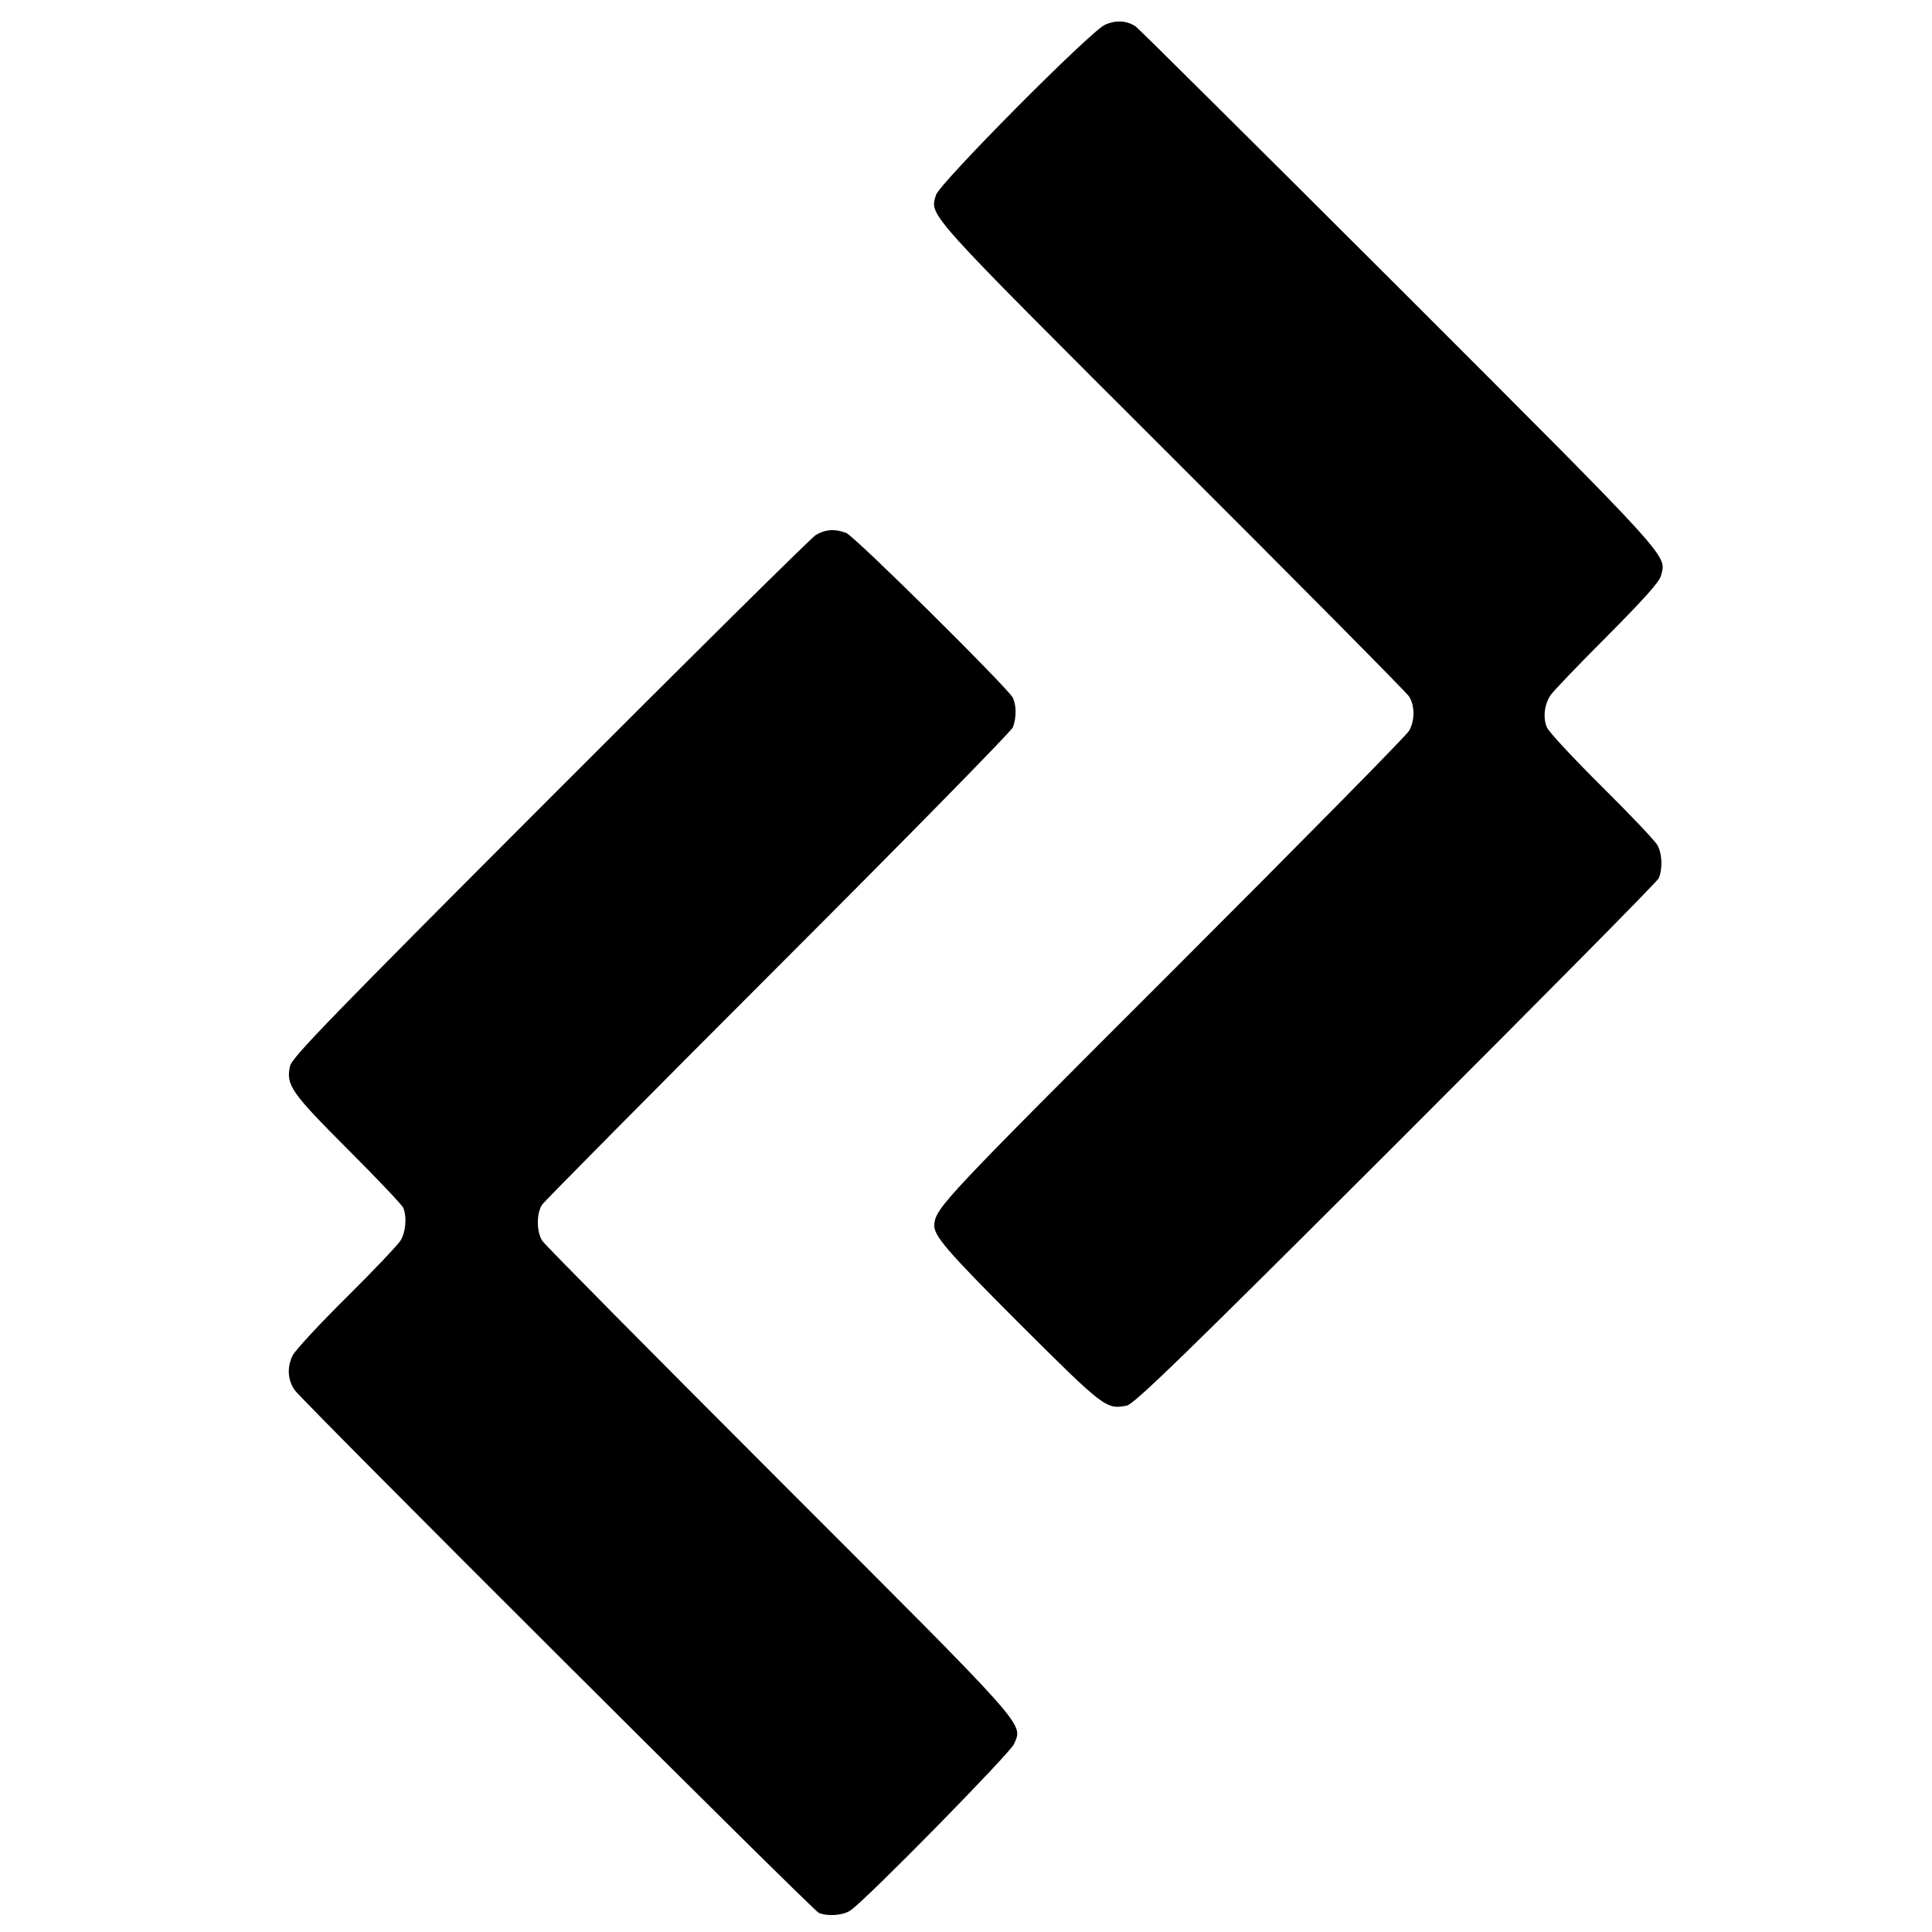
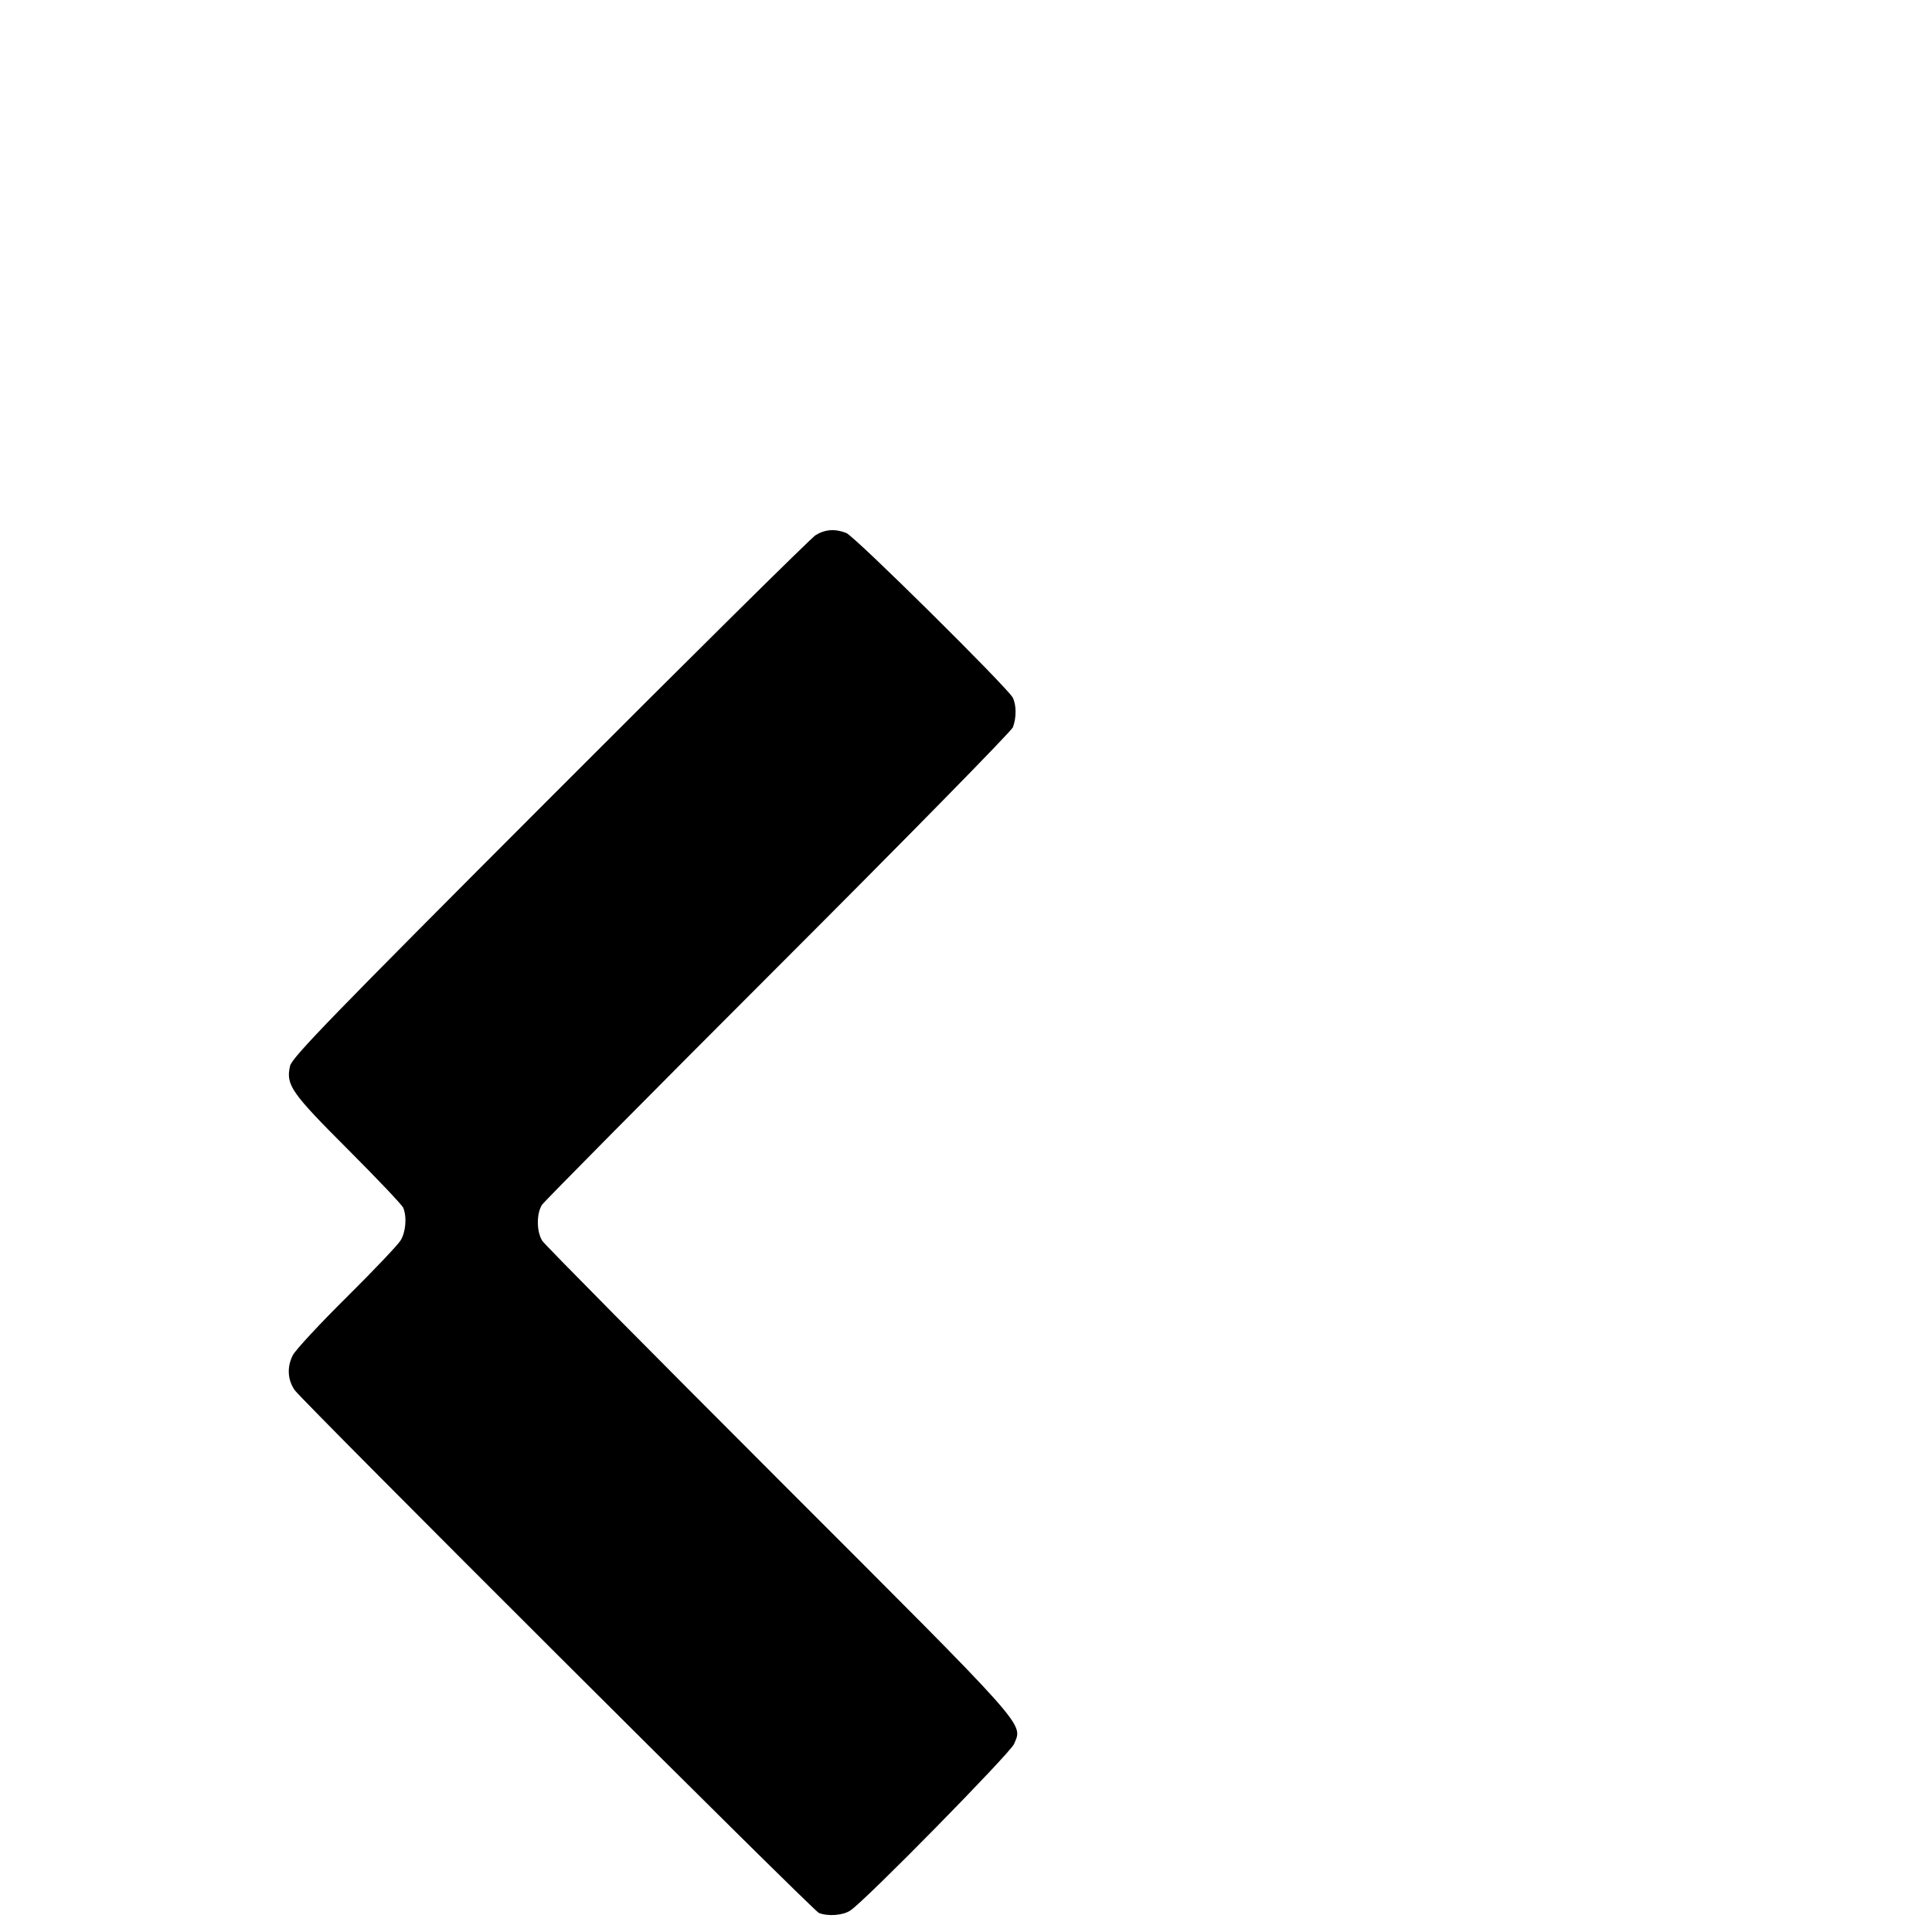
<svg xmlns="http://www.w3.org/2000/svg" version="1.0" width="700pt" height="700pt" viewBox="0 0 700 700" preserveAspectRatio="xMidYMid meet">
  <g transform="translate(0,700) scale(0.1,-0.1)" fill="#000000" stroke="none">
-     <path d="M4003 6910 c-55 -26 -600 -575 -612 -617 -22 -76 -46 -49 853 -947 463 -462 851 -854 861 -869 21 -33 22 -85 1 -124 -8 -16 -395 -408 -860 -873 -823 -822 -854 -855 -861 -915 -4 -40 40 -92 309 -361 307 -306 314 -311 388 -297 27 5 206 179 975 947 518 518 947 951 953 964 14 33 13 88 -5 120 -8 15 -98 110 -201 212 -103 102 -192 198 -199 214 -15 35 -10 81 12 116 9 14 101 110 205 214 130 131 191 198 196 220 20 76 53 41 -946 1040 -516 515 -946 942 -957 950 -33 22 -72 24 -112 6z" />
    <path d="M2955 5061 c-16 -10 -450 -439 -963 -953 -781 -782 -935 -940 -941 -970 -16 -69 4 -97 210 -303 106 -106 196 -201 200 -211 14 -34 9 -89 -10 -119 -10 -16 -98 -109 -195 -205 -97 -96 -185 -191 -195 -210 -22 -43 -19 -90 7 -127 32 -44 1879 -1887 1899 -1894 33 -13 88 -9 114 9 53 34 579 570 593 603 32 77 63 42 -852 957 -462 462 -848 852 -857 866 -21 32 -22 99 -1 131 9 13 394 402 856 864 462 462 845 852 850 866 13 35 13 81 -1 108 -20 37 -573 585 -603 596 -41 16 -77 13 -111 -8z" />
  </g>
</svg>